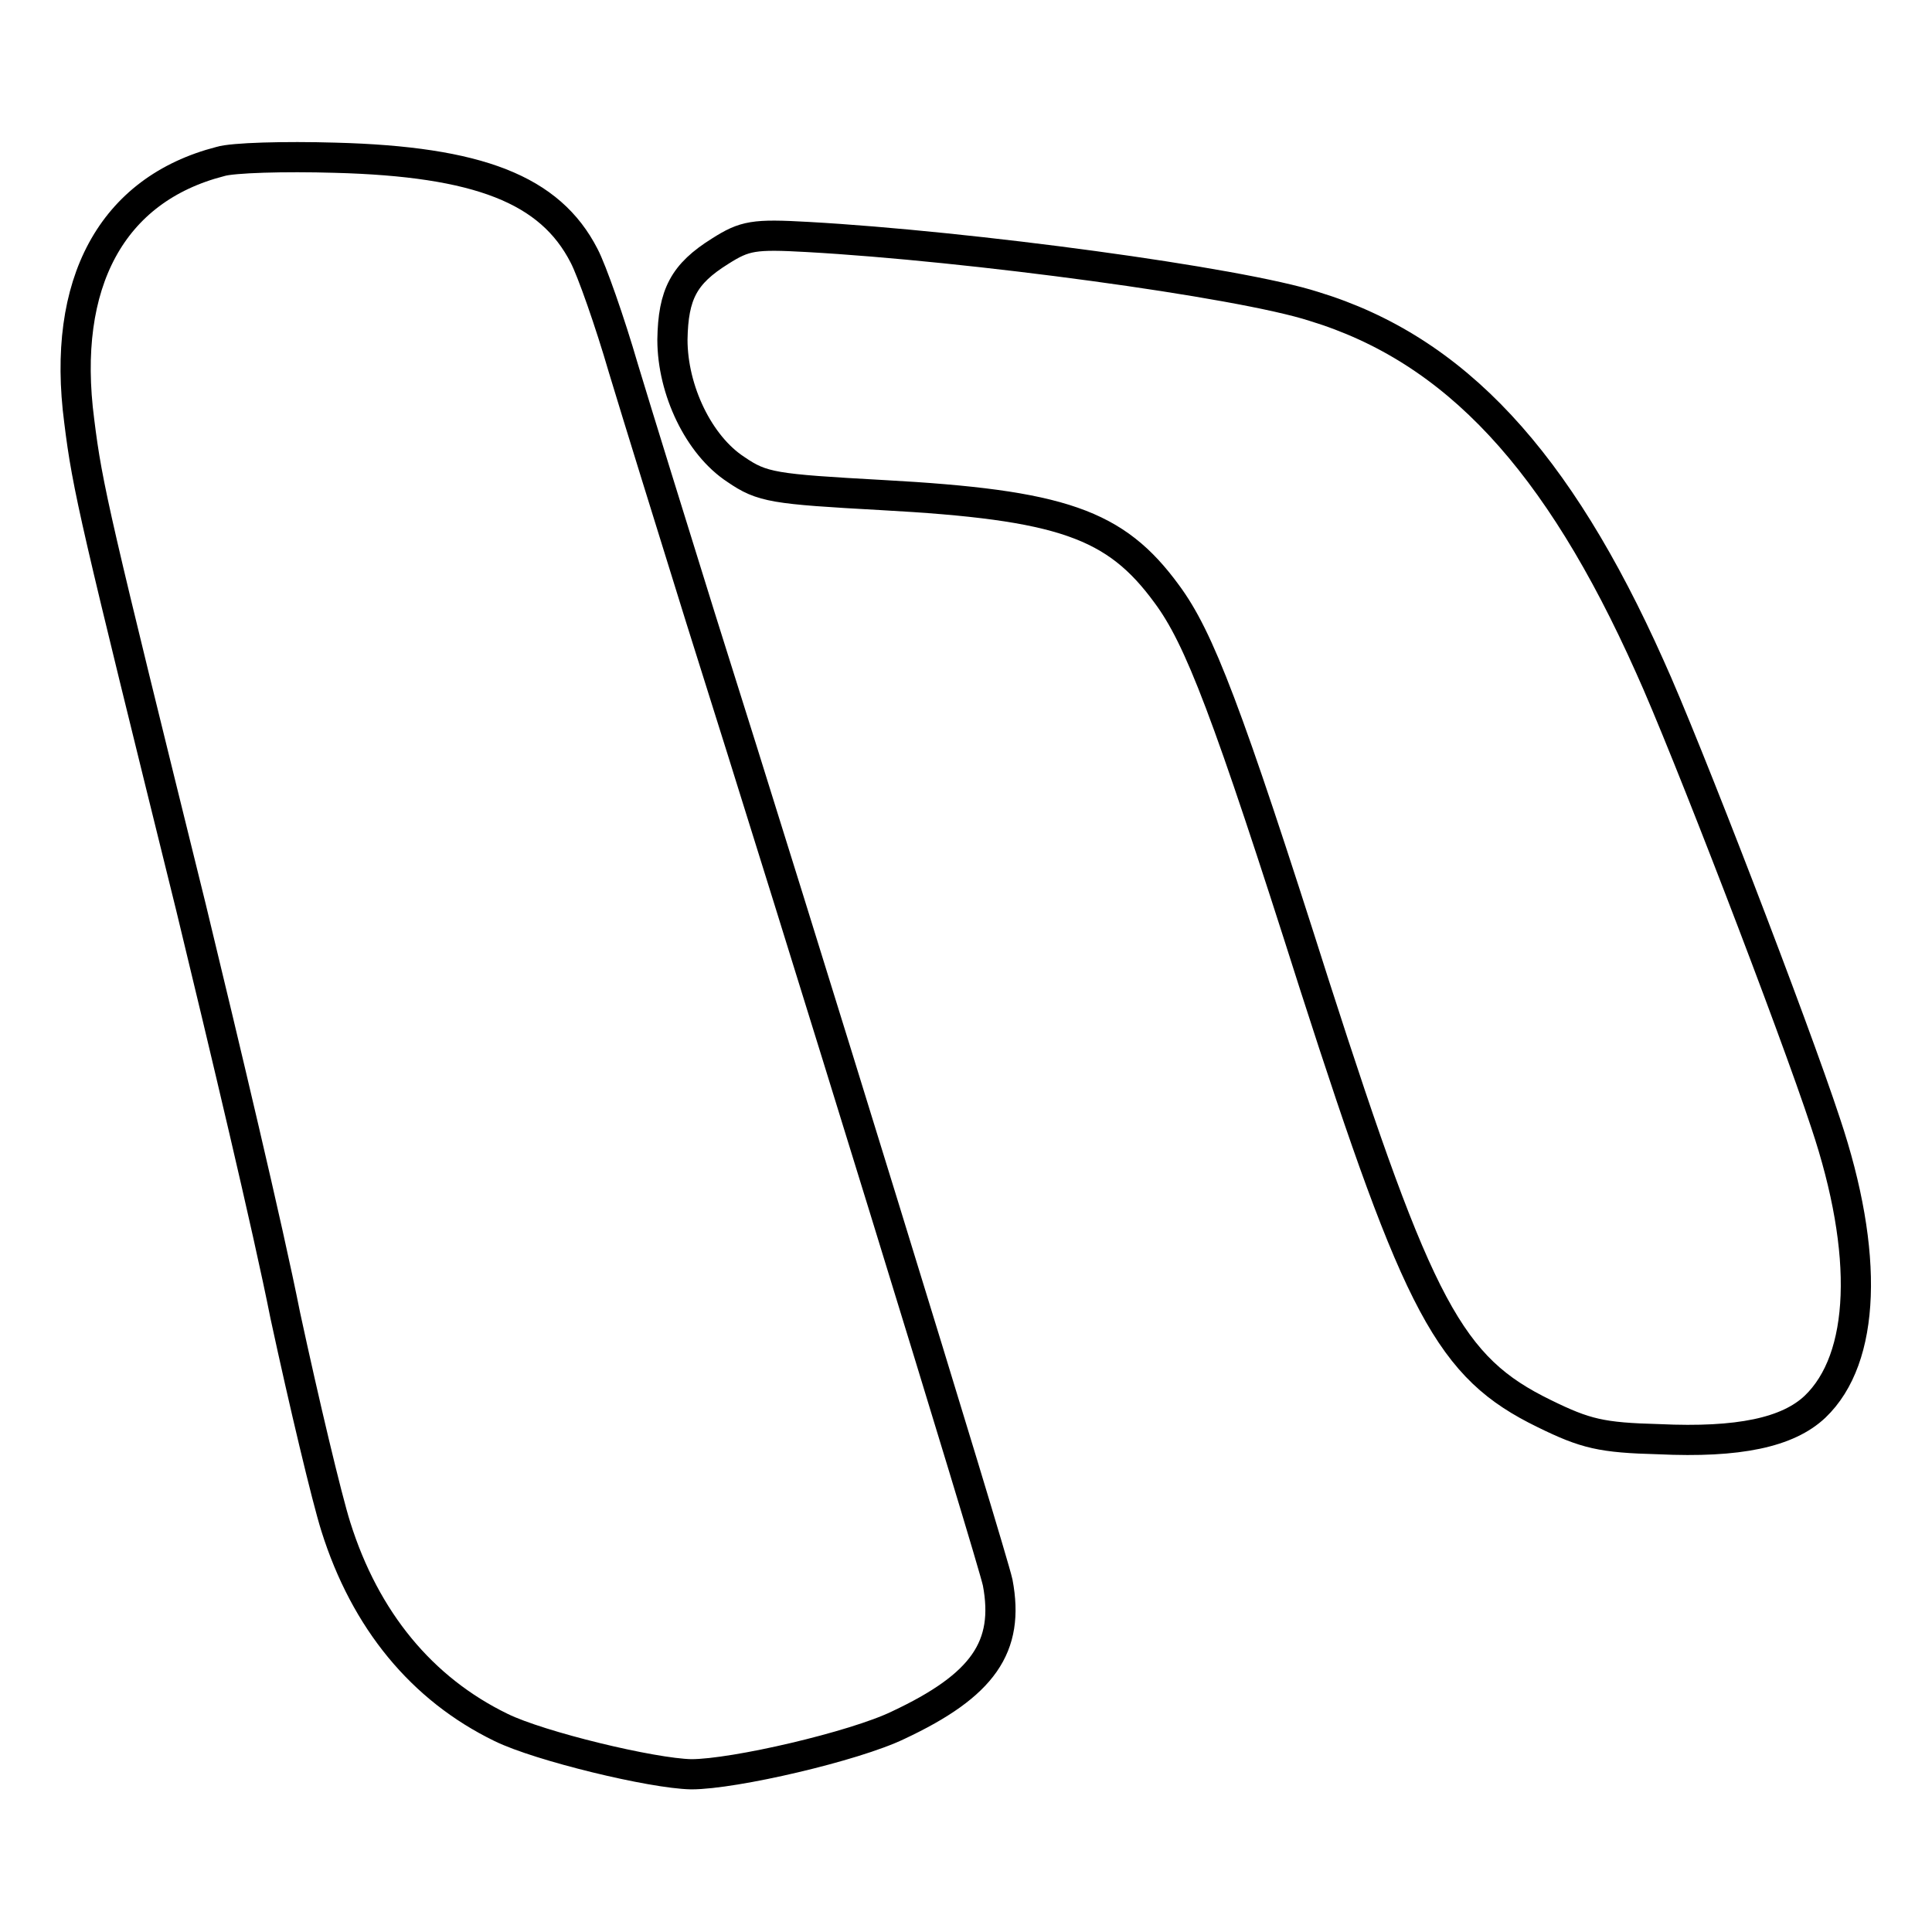
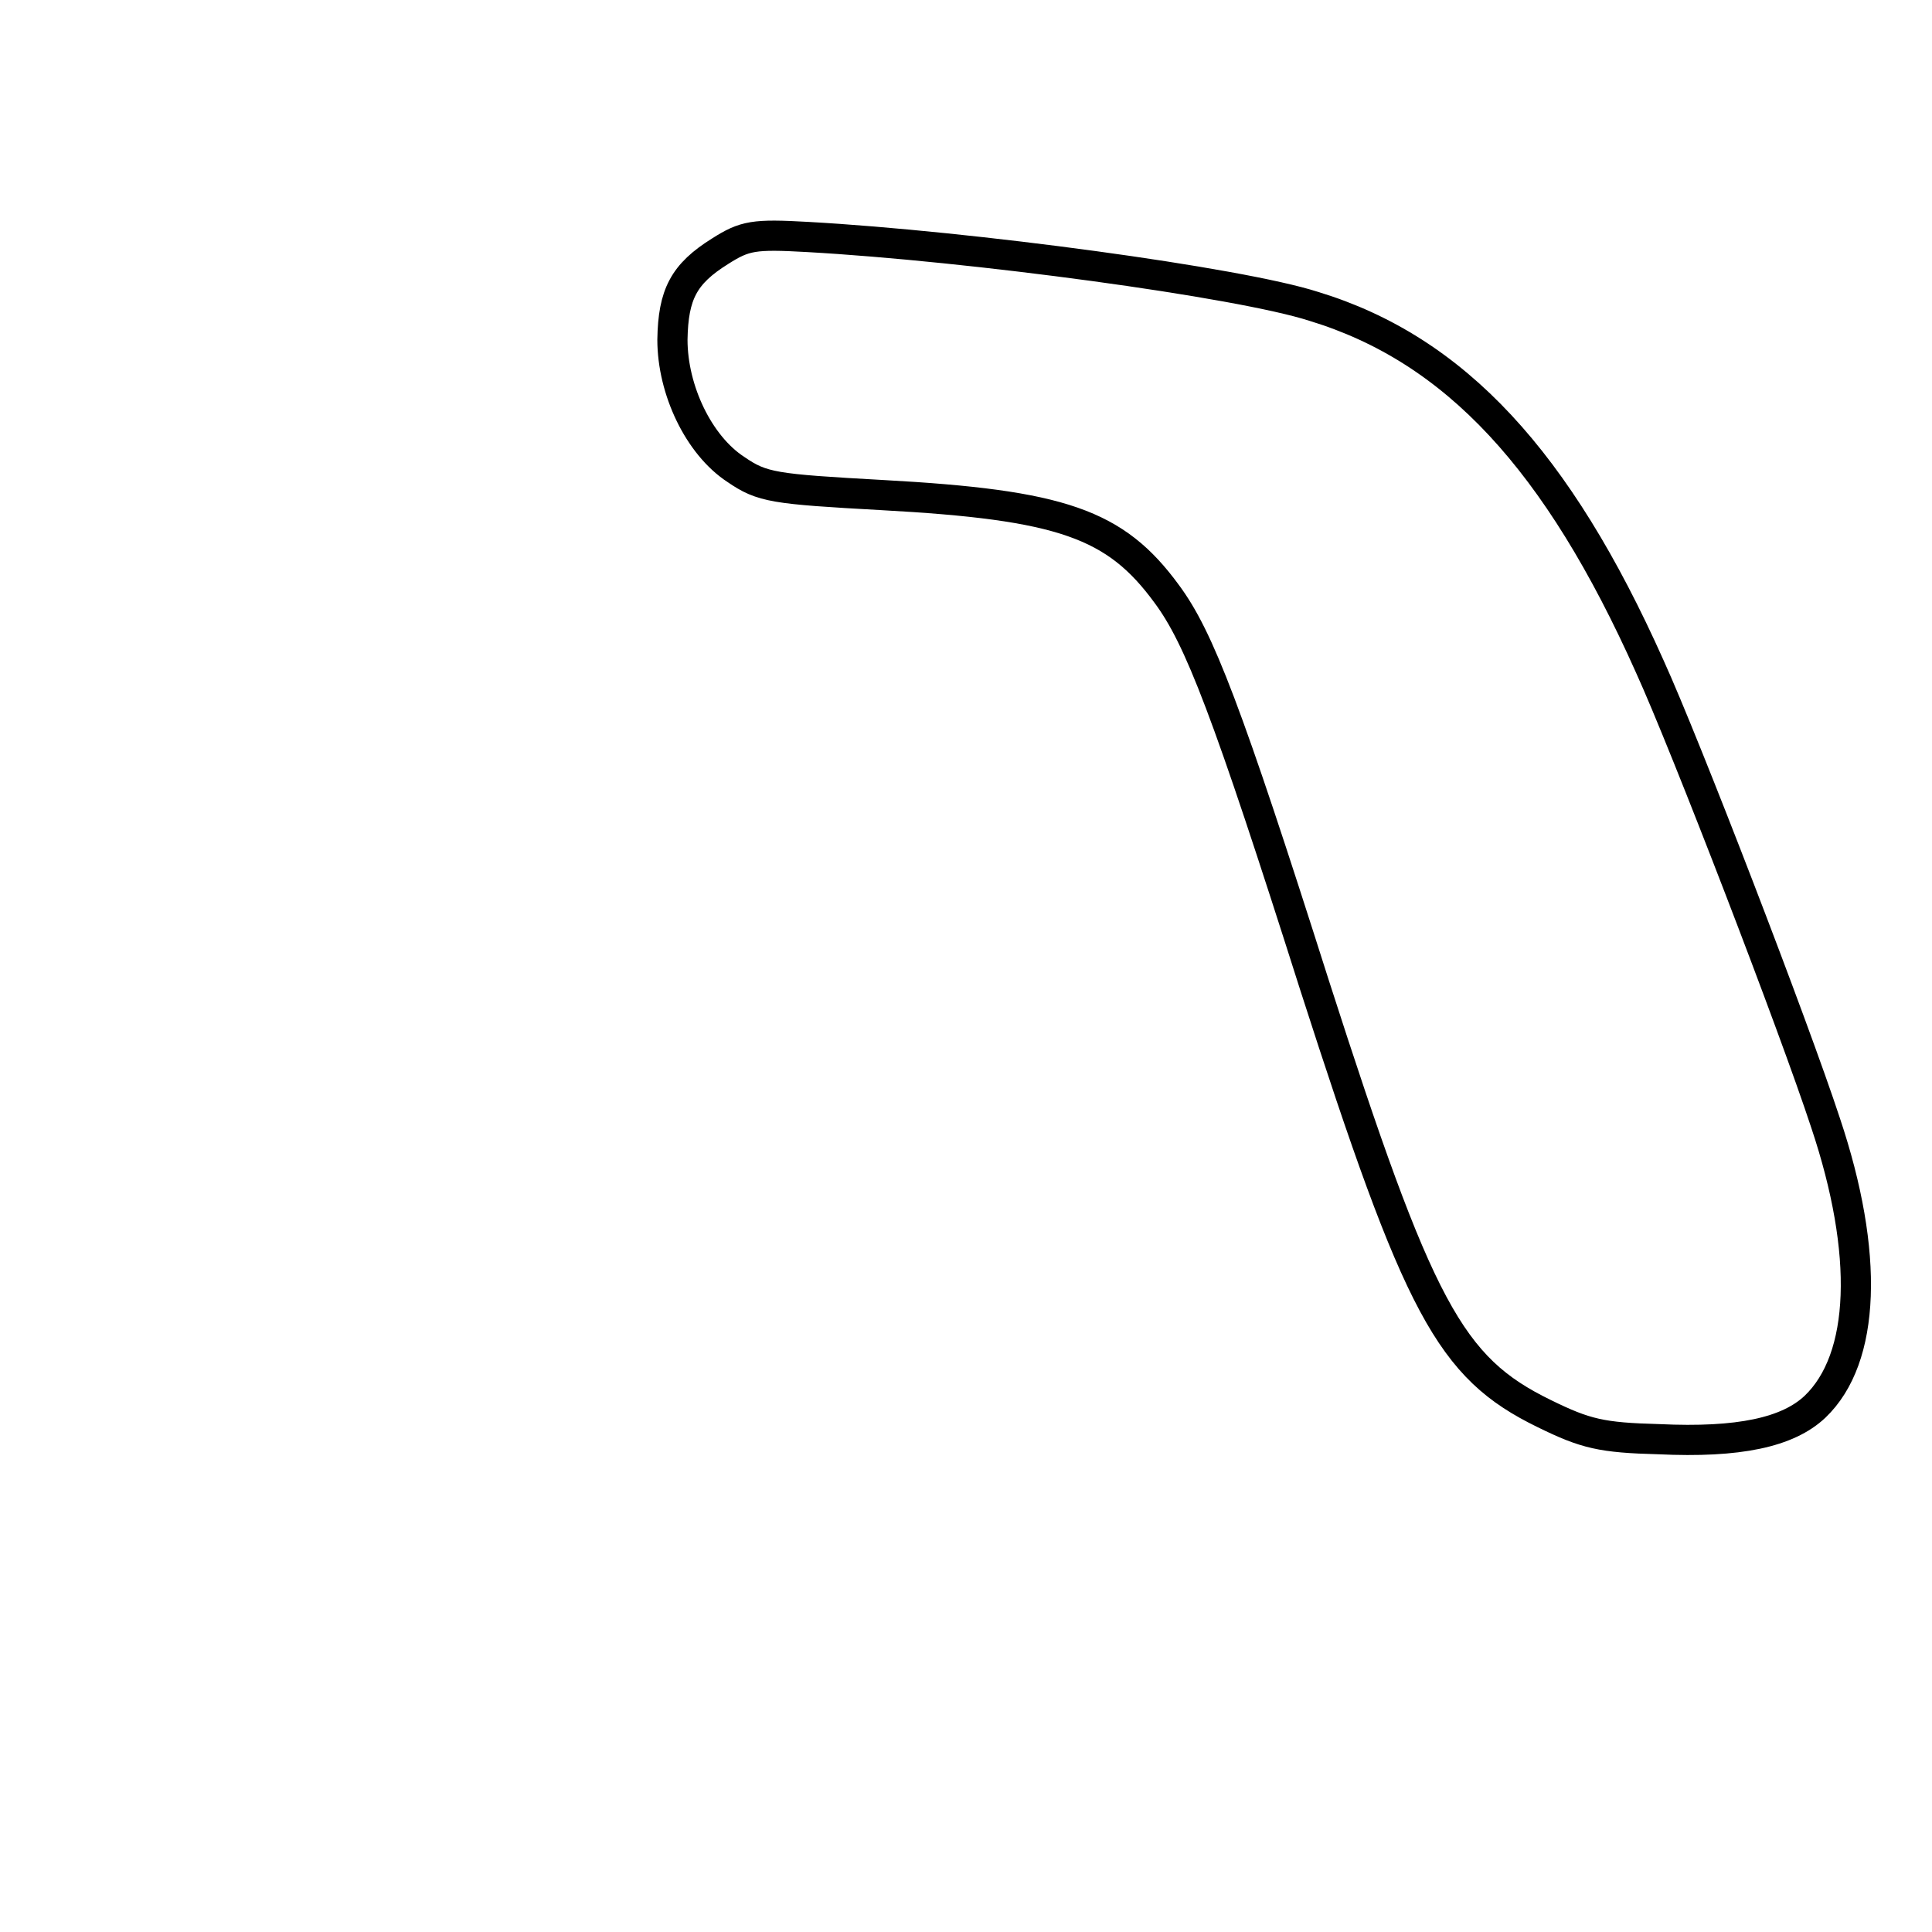
<svg xmlns="http://www.w3.org/2000/svg" version="1.1" x="0px" y="0px" viewBox="0 0 256 256" enable-background="new 0 0 256 256" xml:space="preserve">
  <g>
    <g>
-       <path stroke-width="4" fill-opacity="0" stroke="#000000" d="M29.2,21.4C14.8,25.1,8.1,37.5,10.5,55.8c1.1,8.9,2.1,13,14.8,64.4c4.4,18.2,10.2,42.5,12.5,54.1  c2.5,11.6,5.5,24.2,6.7,28c3.9,12.4,11.4,21.5,21.9,26.6c5.1,2.5,20,6.1,25.2,6.2c5.7,0,21.6-3.7,27.4-6.5  c11.3-5.3,14.8-10.4,13.2-18.9c-0.8-3.7-26-85.5-39.4-127.9c-3.7-11.9-8.3-26.7-10.2-33c-1.8-6.2-4.2-13-5.2-14.9  c-4.5-8.8-14-12.5-33-13C37.7,20.7,30.8,20.9,29.2,21.4z" />
      <path stroke-width="4" fill-opacity="0" stroke="#000000" d="M95.4,33.3c-4.8,3-6.2,5.7-6.3,11.7c0,6.7,3.5,14,8.4,17.2c3.5,2.4,5,2.6,19.4,3.4  c23.8,1.3,30.9,3.8,37.7,13.1c4.3,5.8,8,15.4,19.6,51.9c13.8,42.9,17.9,50.6,30.4,56.7c5.5,2.7,7.6,3.2,15.2,3.4  c10.6,0.5,17.1-0.9,20.7-4.3c6.7-6.4,7.2-20.3,1.4-37.6c-4.2-12.8-18.6-50.2-23.3-60.5c-12.2-27.3-25.8-42-44.5-47.7  c-9.9-3.2-45.6-8-67.1-9.2C99.9,31,98.7,31.2,95.4,33.3z" />
    </g>
  </g>
</svg>